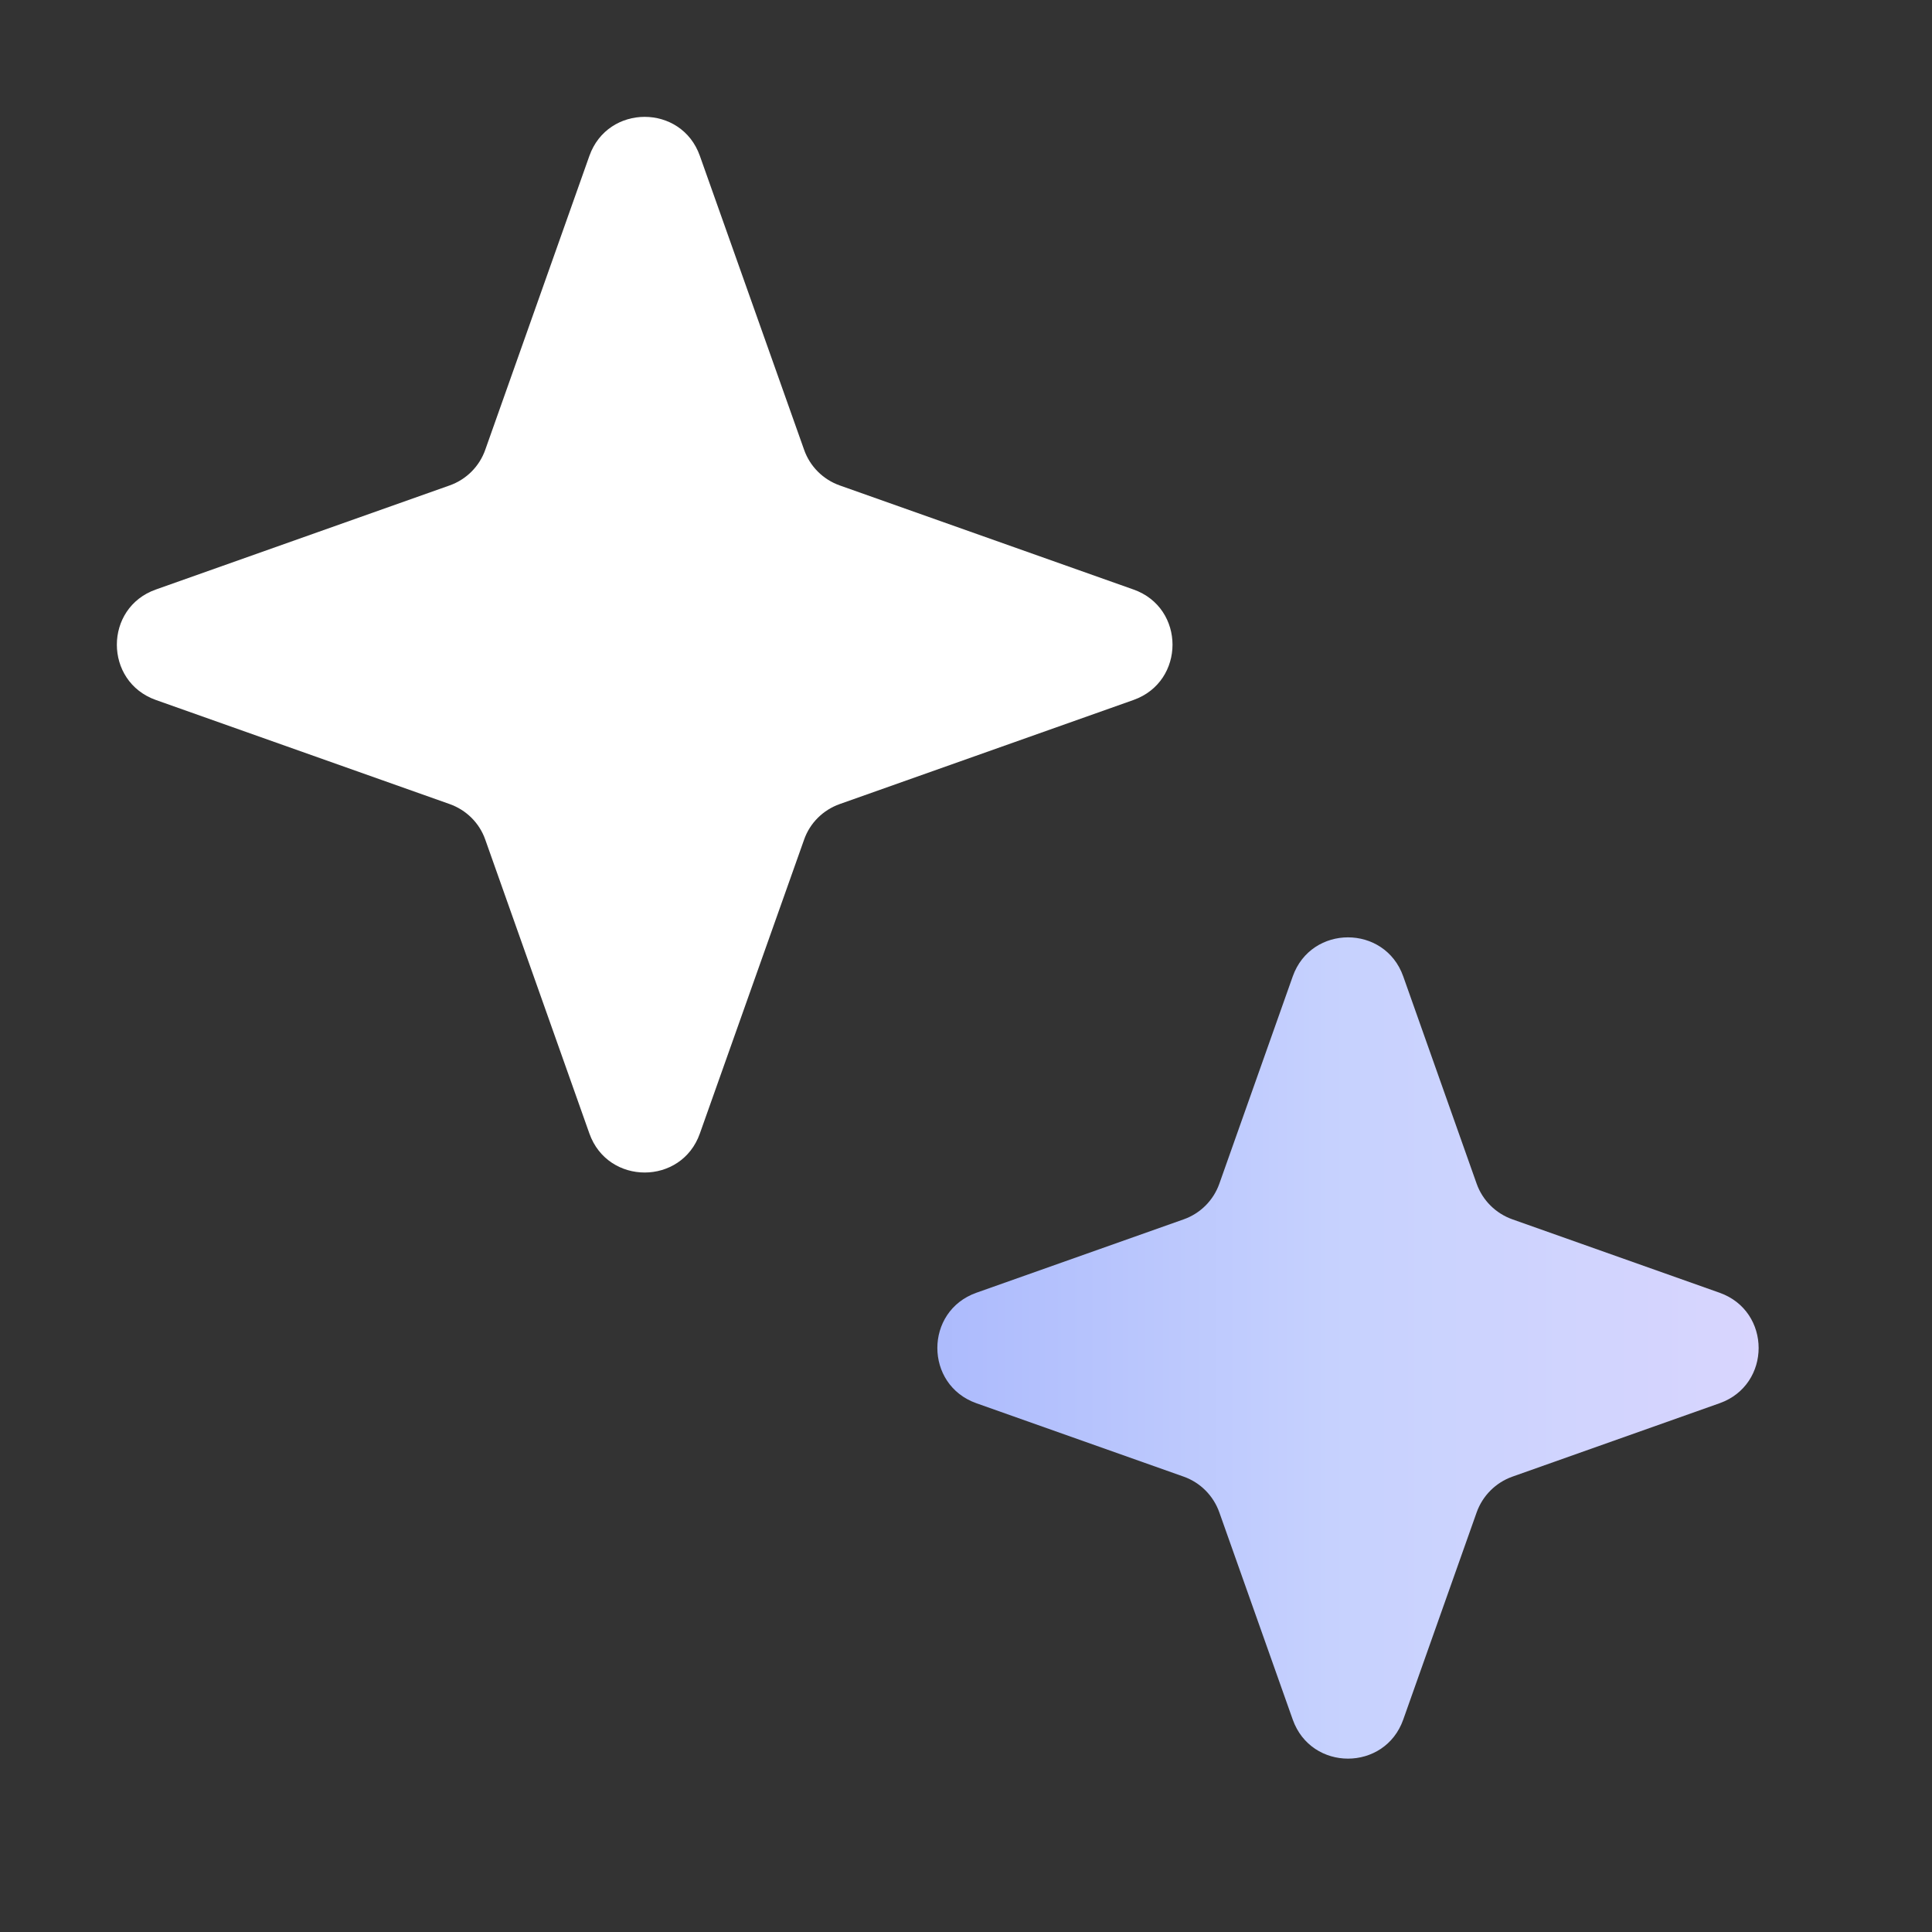
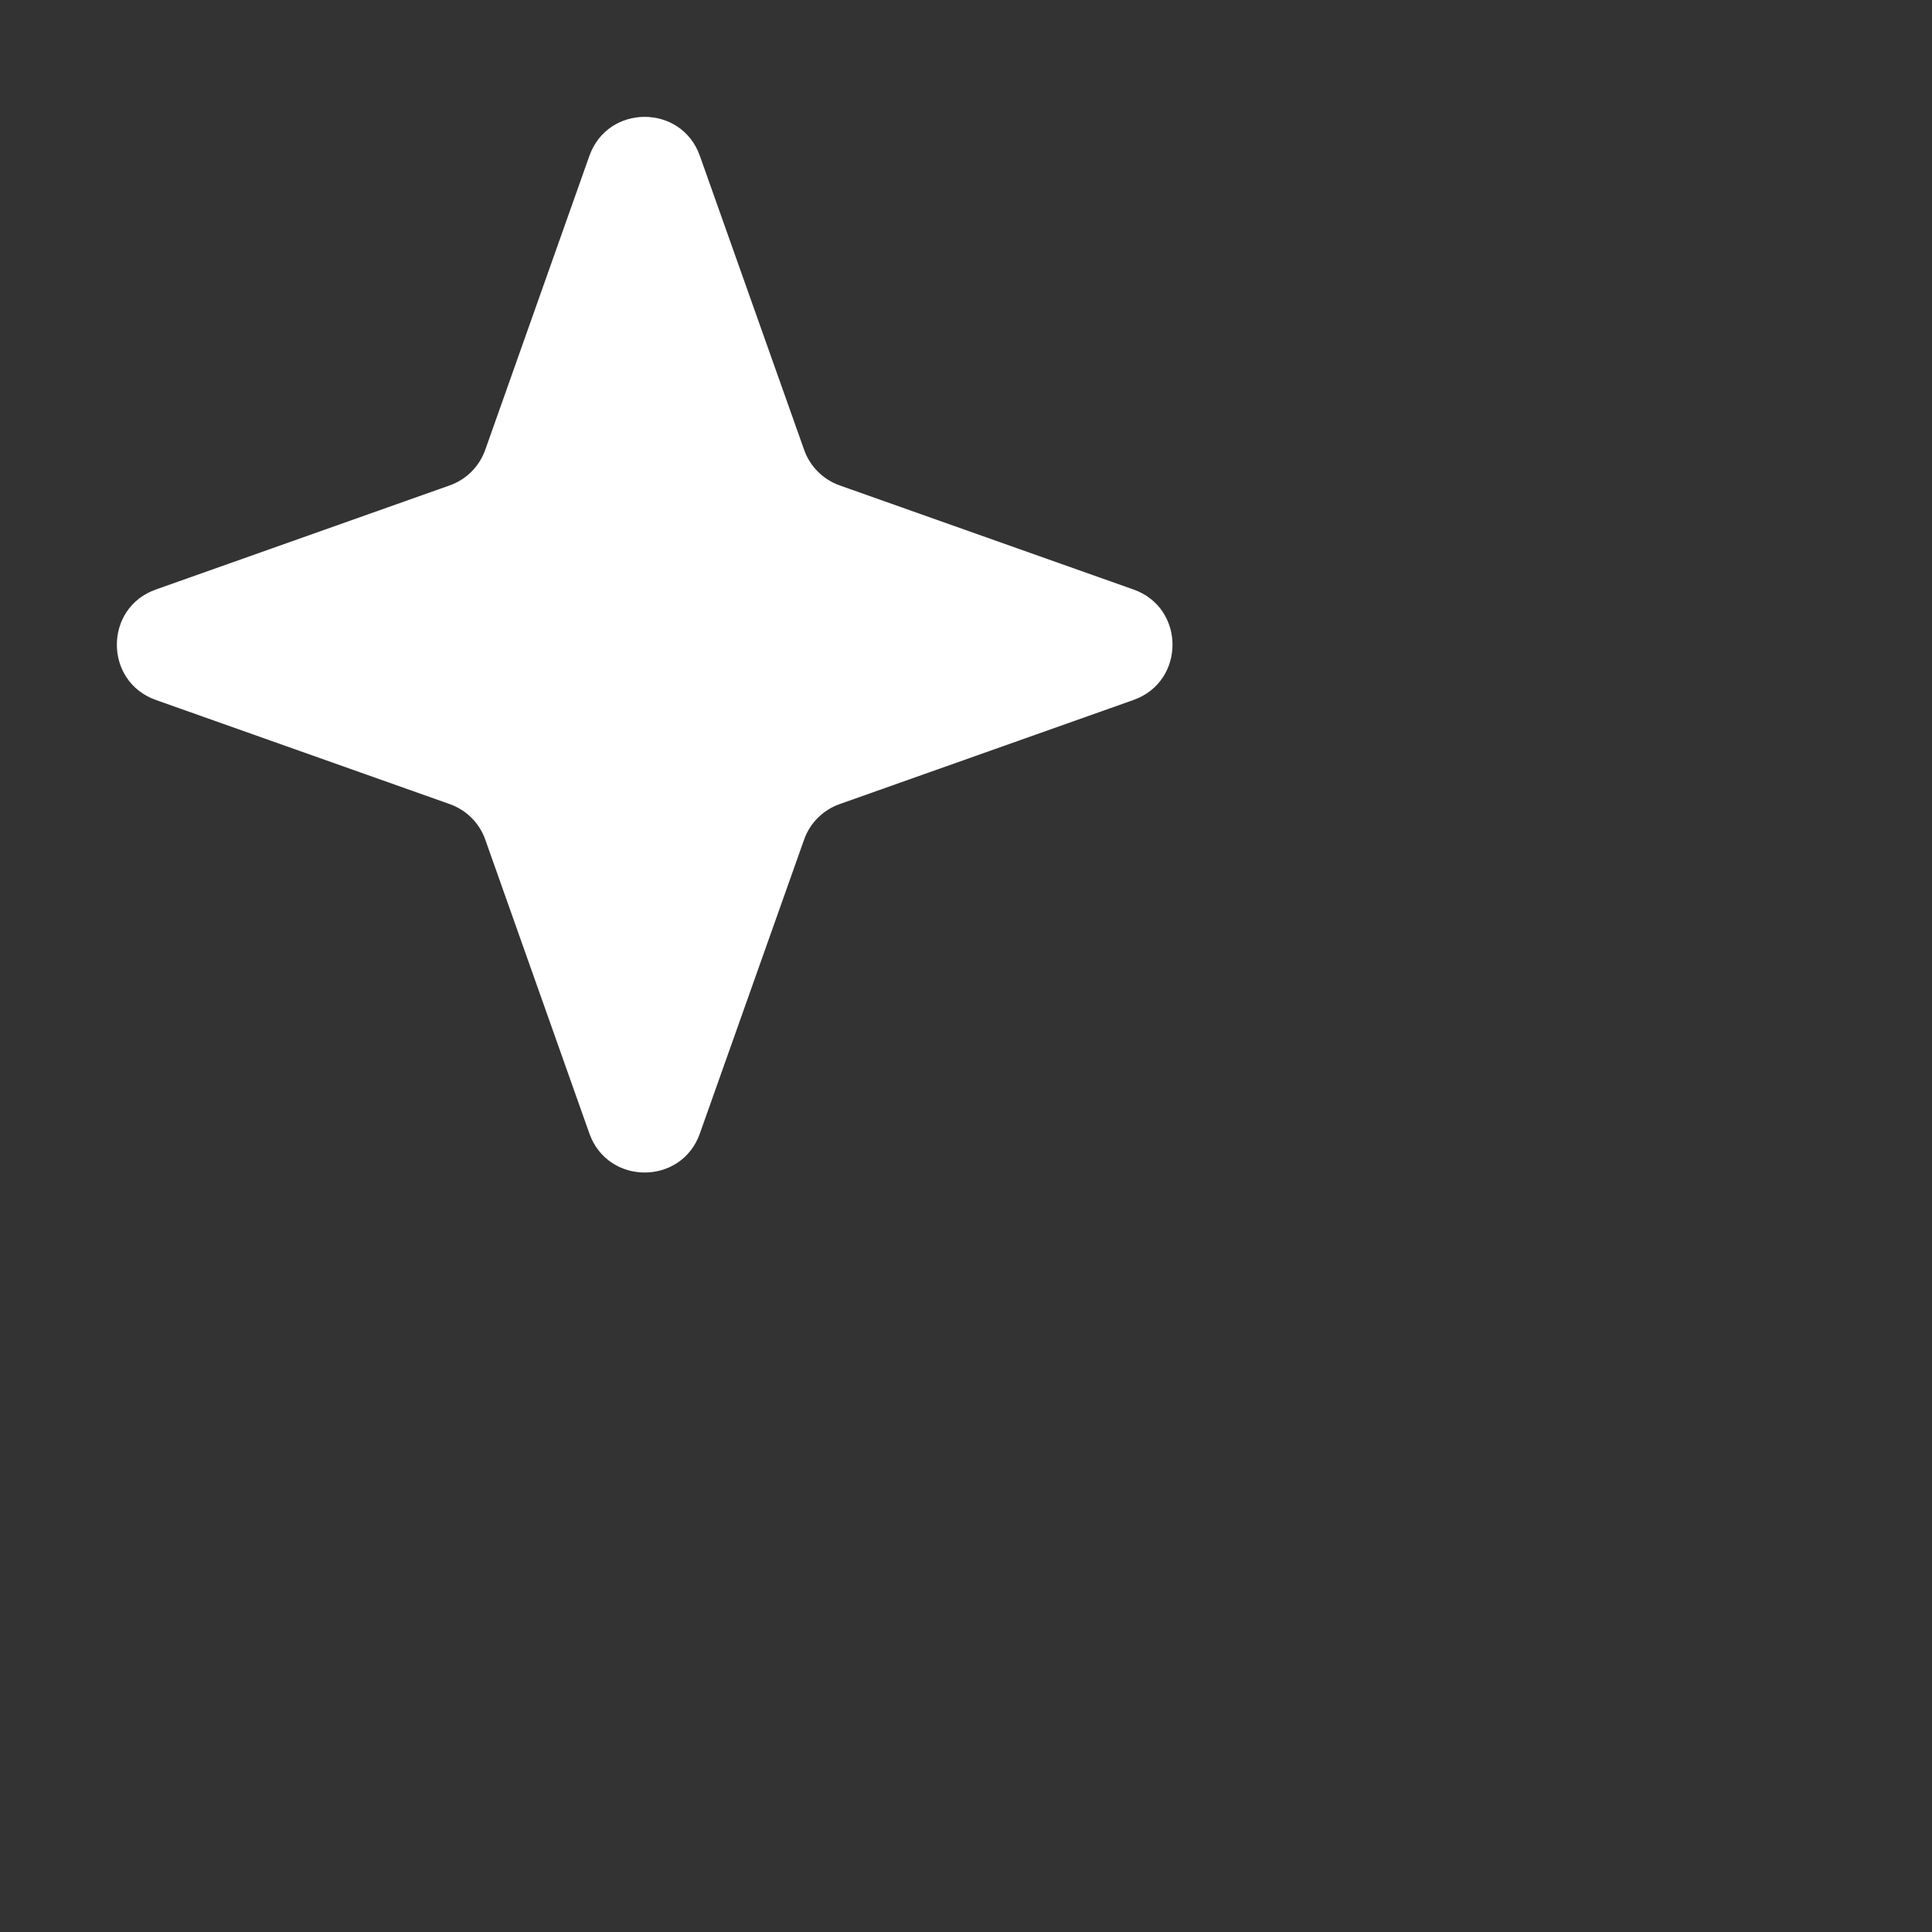
<svg xmlns="http://www.w3.org/2000/svg" width="16" height="16" viewBox="0 0 16 16" fill="none">
  <rect x="0" y="0" width="16" height="16" fill="#333333" stroke="none" />
  <path d="M4.881 1.291C5.034 0.86 5.644 0.86 5.796 1.291L6.659 3.724C6.707 3.862 6.816 3.971 6.954 4.02L9.387 4.882C9.818 5.034 9.818 5.644 9.387 5.797L6.954 6.659C6.816 6.708 6.707 6.816 6.659 6.954L5.796 9.387C5.644 9.818 5.034 9.818 4.881 9.387L4.019 6.954C3.971 6.816 3.862 6.708 3.724 6.659L1.291 5.797C0.86 5.644 0.86 5.034 1.291 4.882L3.724 4.02C3.862 3.971 3.971 3.862 4.019 3.724L4.881 1.291Z" fill="white" />
-   <path d="M10.706 8.086C10.859 7.655 11.468 7.655 11.621 8.086L12.229 9.803C12.278 9.941 12.387 10.049 12.525 10.098L14.241 10.706C14.672 10.859 14.672 11.468 14.241 11.621L12.525 12.229C12.387 12.278 12.278 12.387 12.229 12.525L11.621 14.241C11.468 14.672 10.859 14.672 10.706 14.241L10.098 12.525C10.049 12.387 9.941 12.278 9.803 12.229L8.086 11.621C7.655 11.468 7.655 10.859 8.086 10.706L9.803 10.098C9.941 10.049 10.049 9.941 10.098 9.803L10.706 8.086Z" fill="url(#paint0_linear_323_26)" />
  <defs>
    <linearGradient id="paint0_linear_323_26" x1="6.795" y1="11.164" x2="15.532" y2="11.164" gradientUnits="userSpaceOnUse">
      <stop stop-color="#A5B4FC" />
      <stop offset="0.5" stop-color="#C7D2FE" />
      <stop offset="1" stop-color="#DDD6FE" />
    </linearGradient>
  </defs>
</svg>